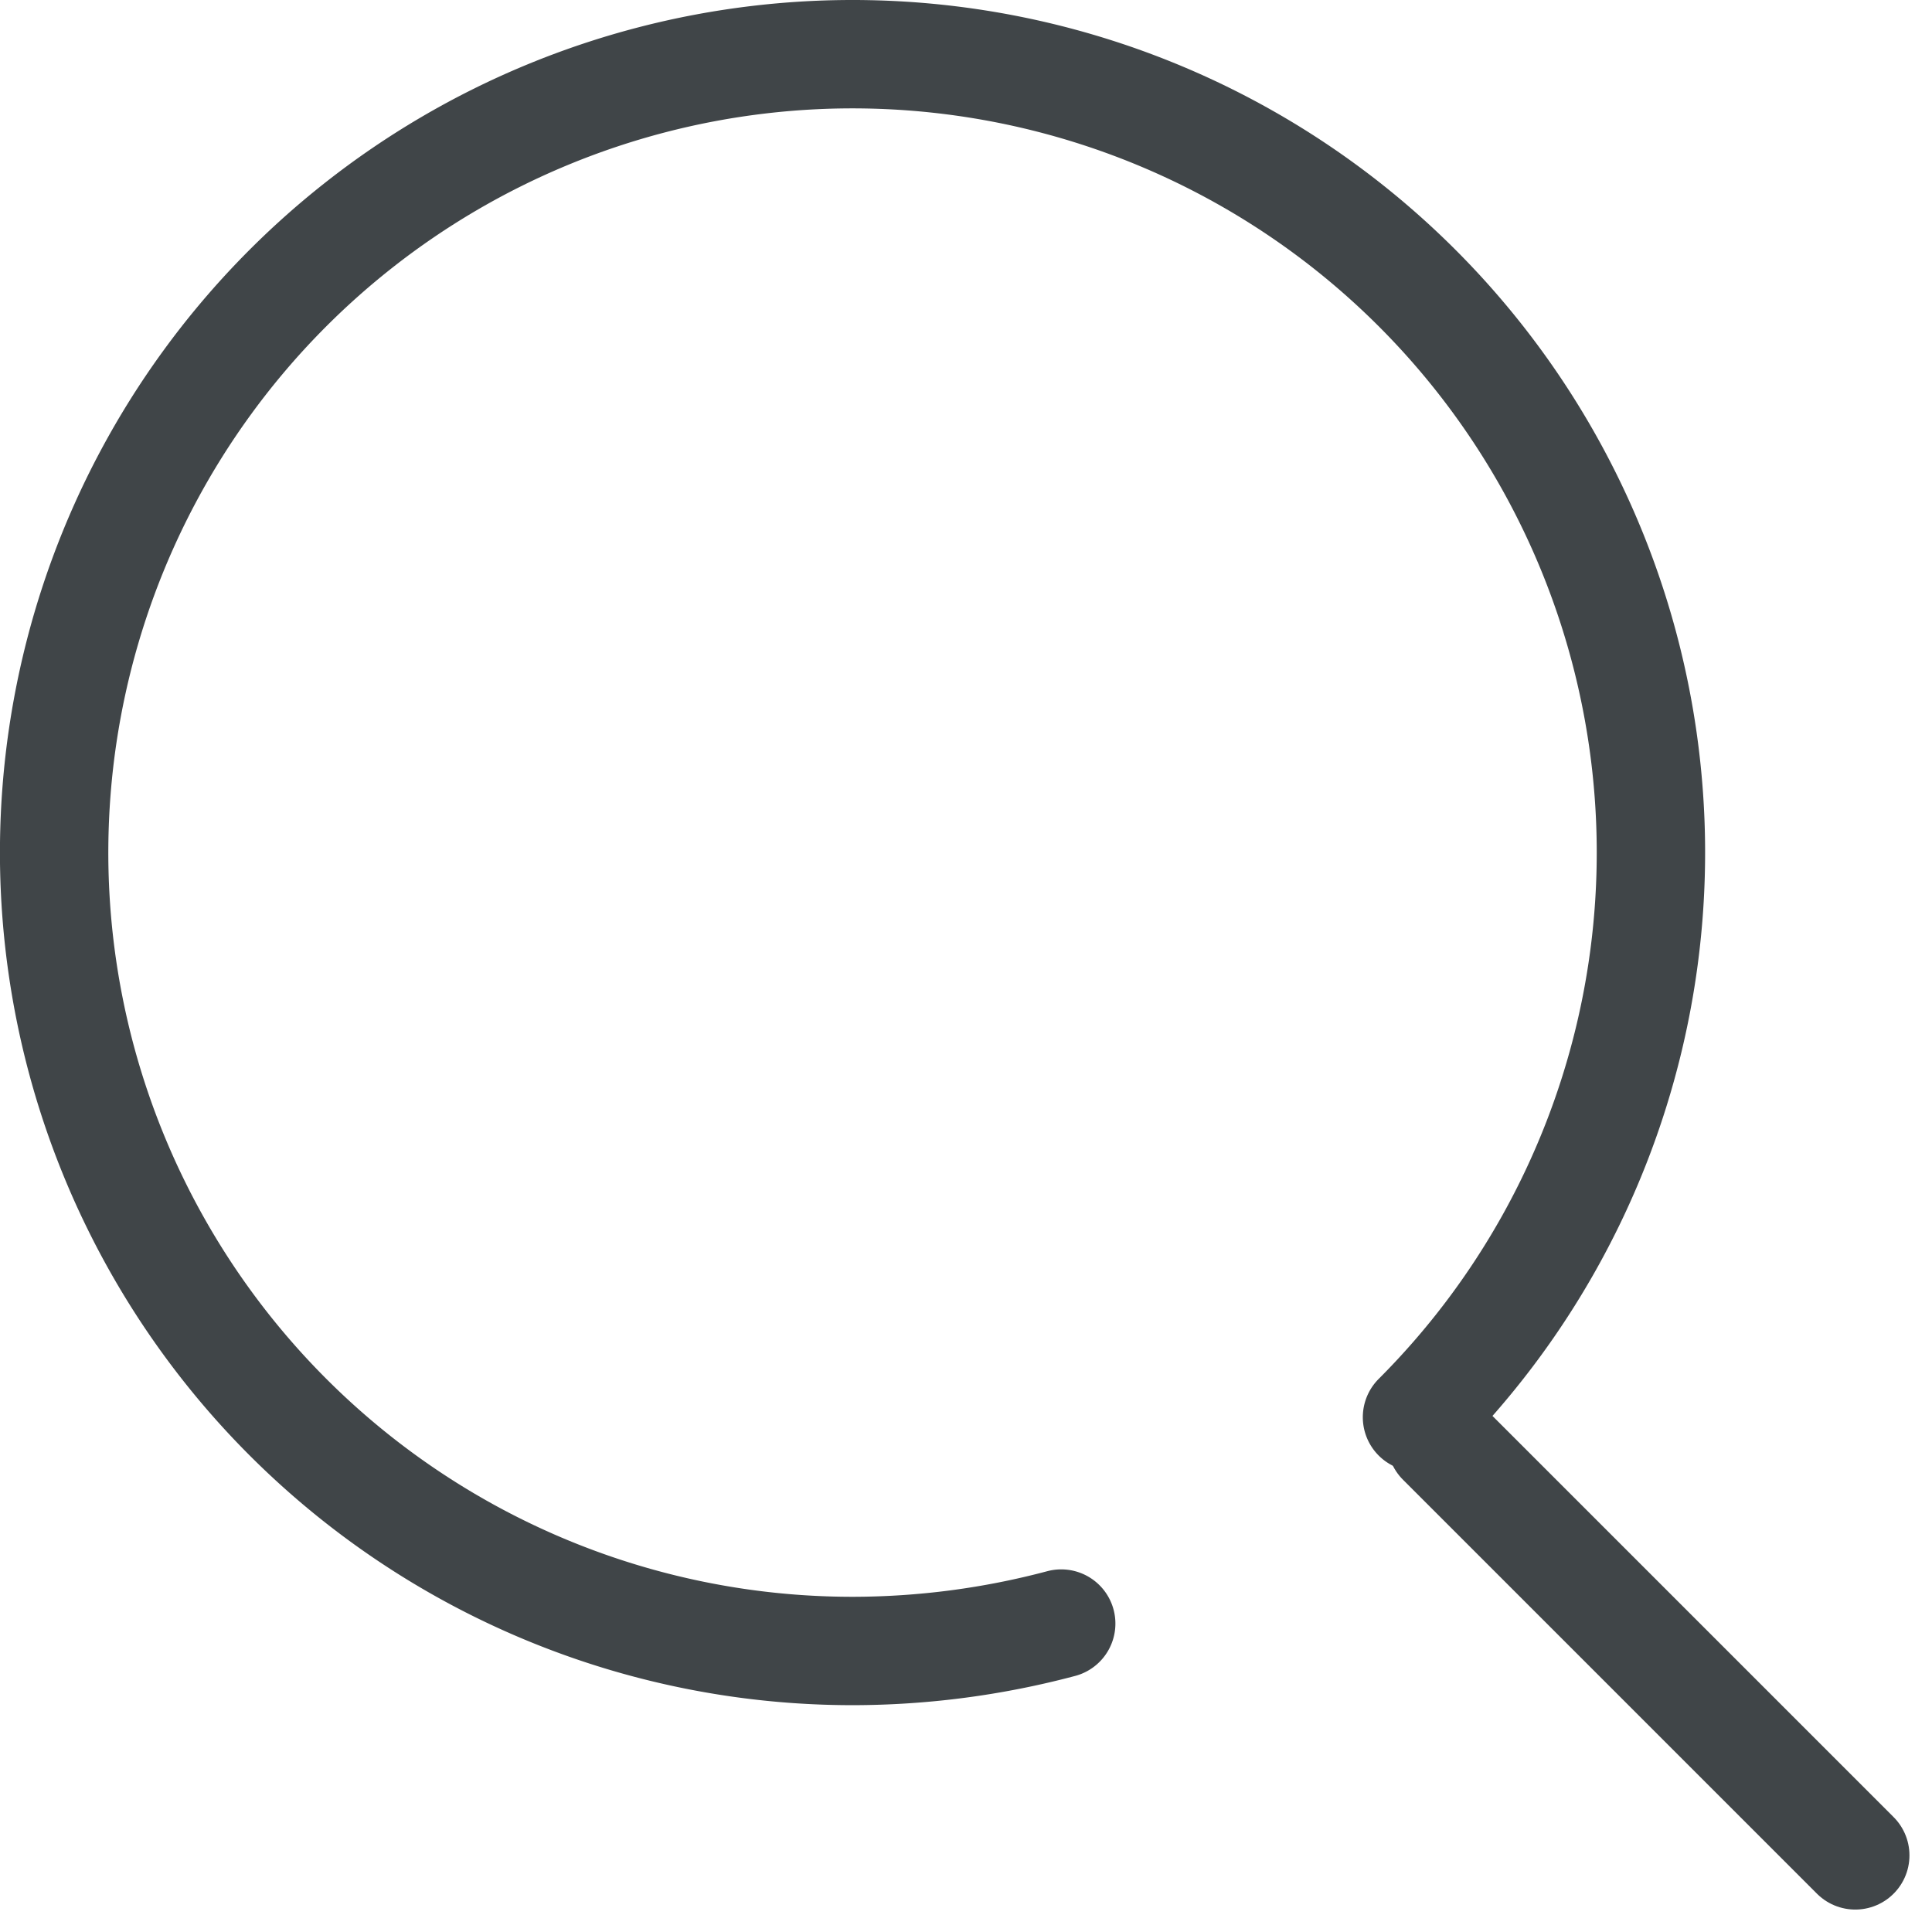
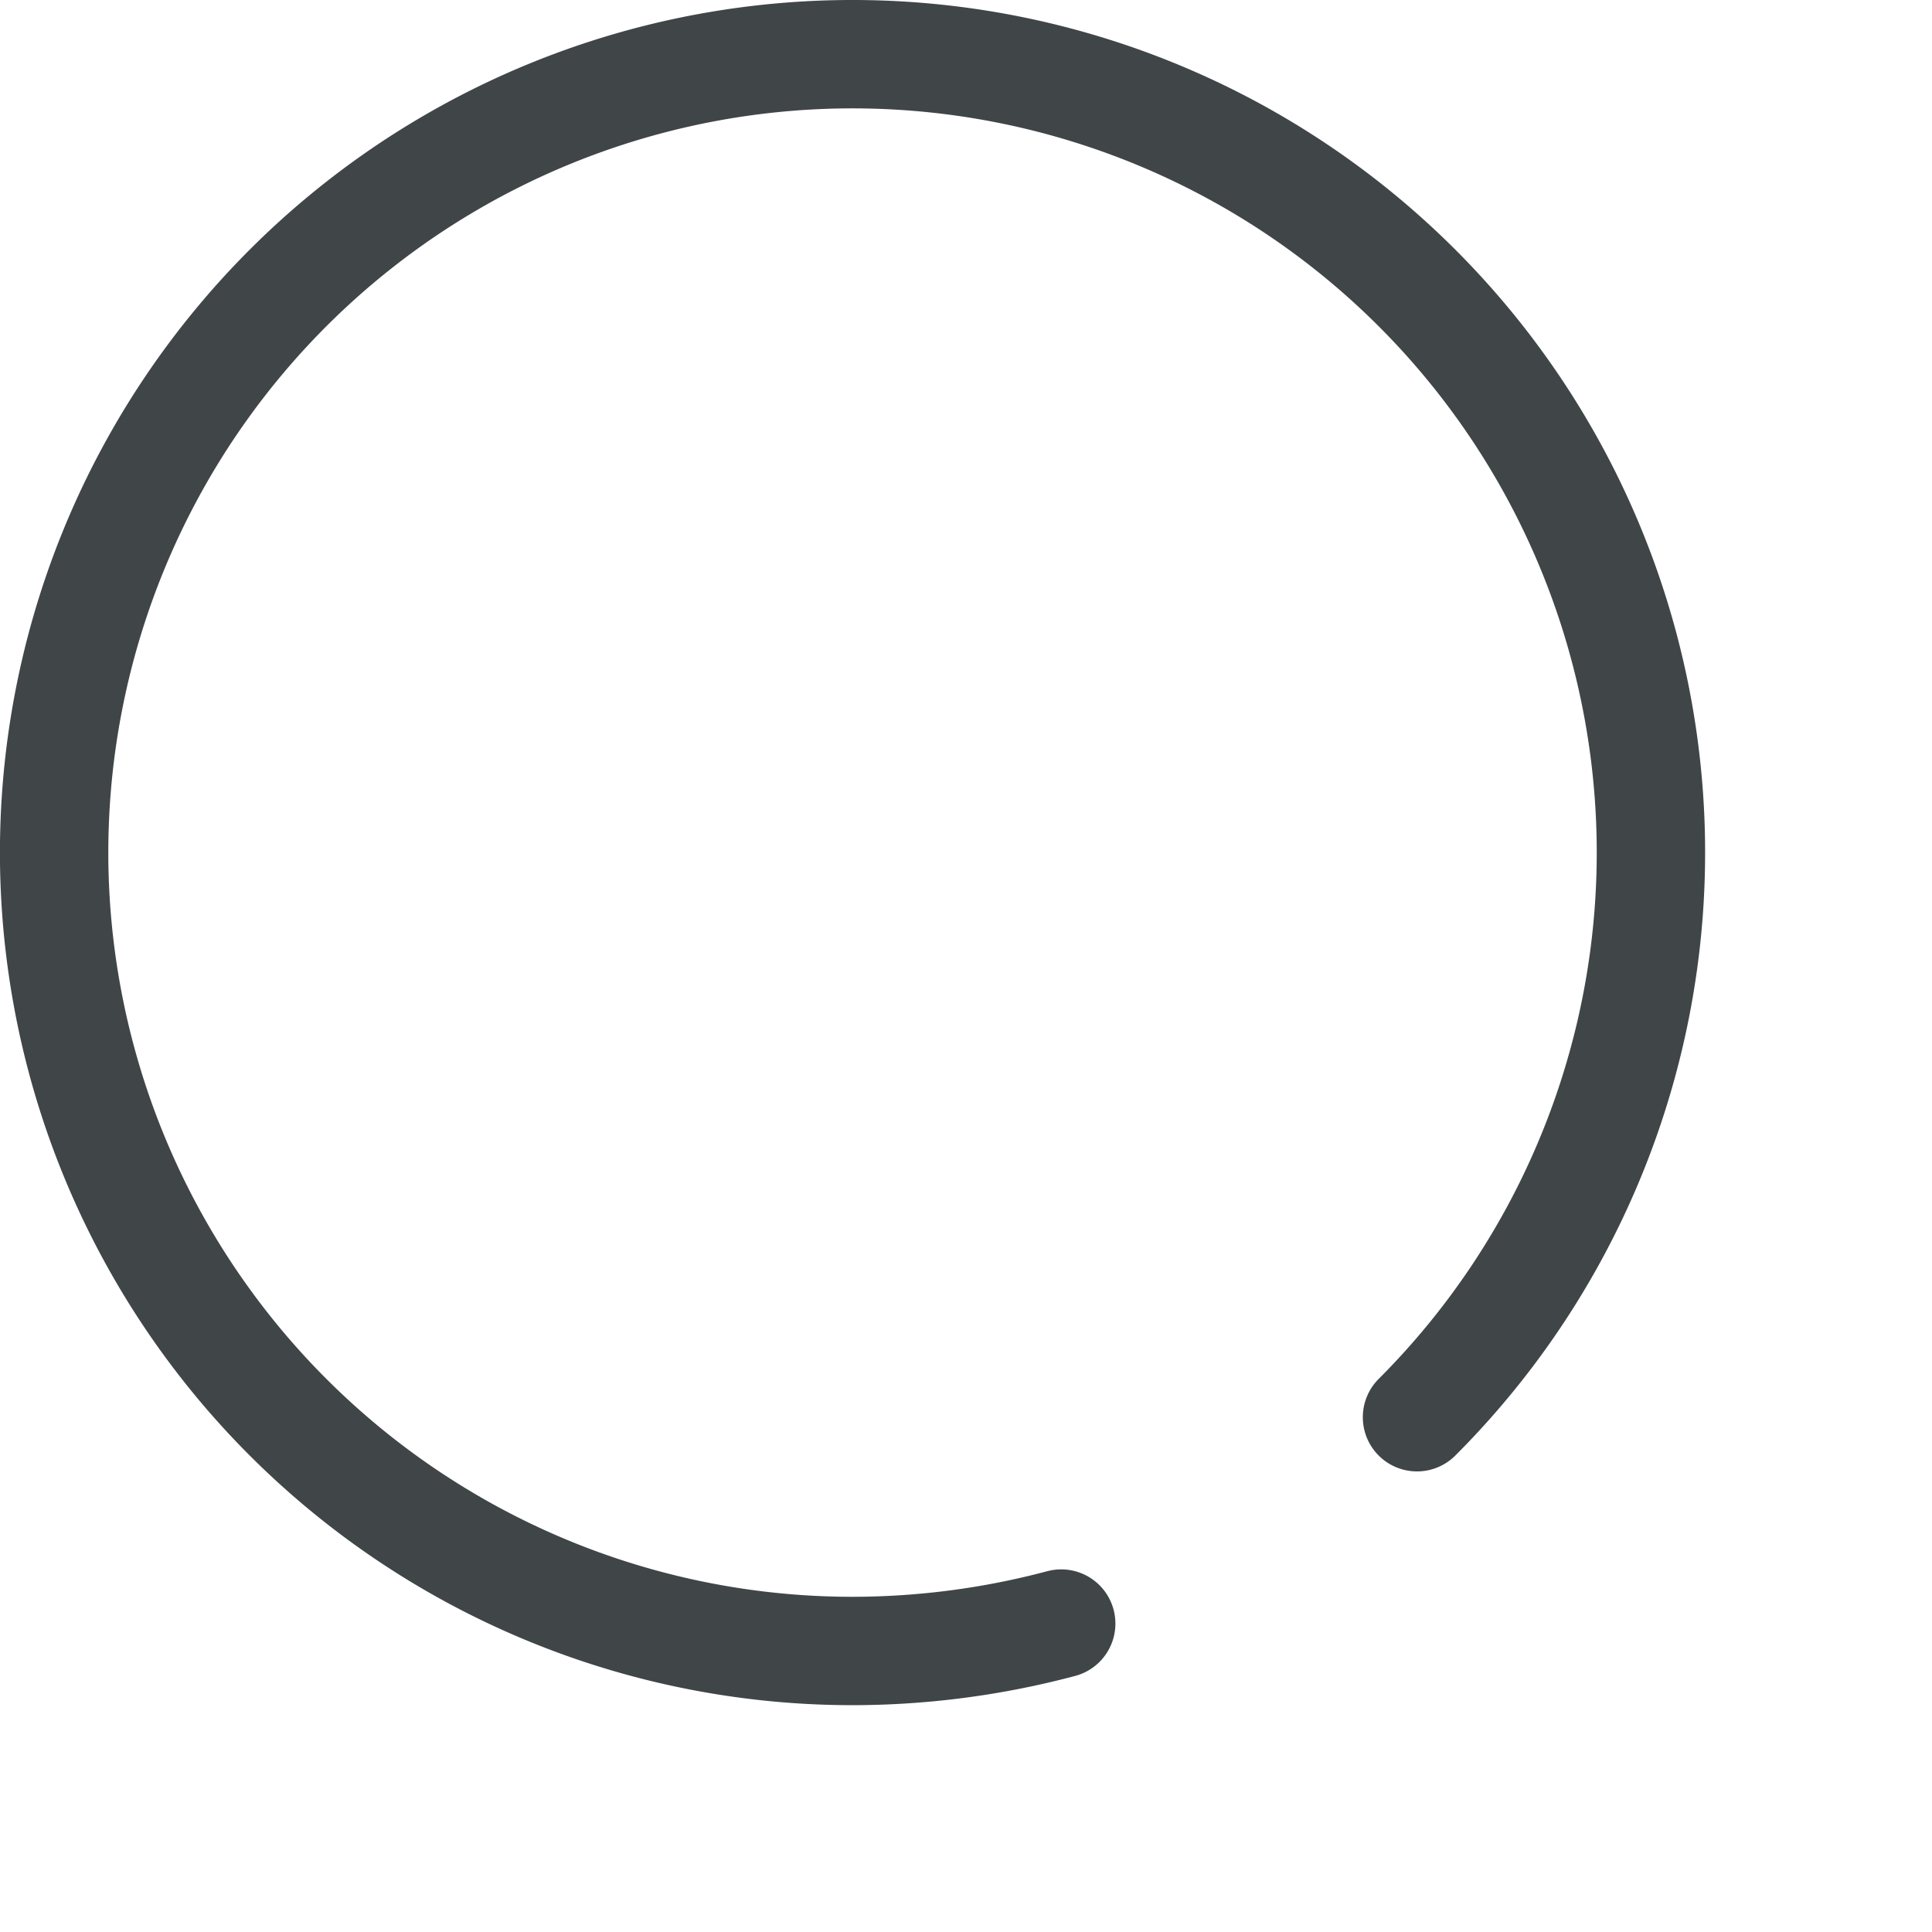
<svg xmlns="http://www.w3.org/2000/svg" width="17.827" height="17.827" viewBox="0 0 17.827 17.827">
  <g id="icon_data" data-name="icon data" transform="translate(0.5 0.5)">
    <path id="路径_354" data-name="路径 354" d="M17.293,22.481a7.506,7.506,0,0,1-1.926.253,7.367,7.367,0,1,1,5.209-2.157" transform="translate(-8.001 -8)" fill="none" stroke="#404548" stroke-linecap="round" stroke-linejoin="round" stroke-width="1" />
-     <line id="直线_22" data-name="直线 22" x1="3.82" y1="3.82" transform="translate(12.799 12.8)" fill="none" stroke="#404548" stroke-linecap="round" stroke-linejoin="round" stroke-width="1" />
  </g>
</svg>